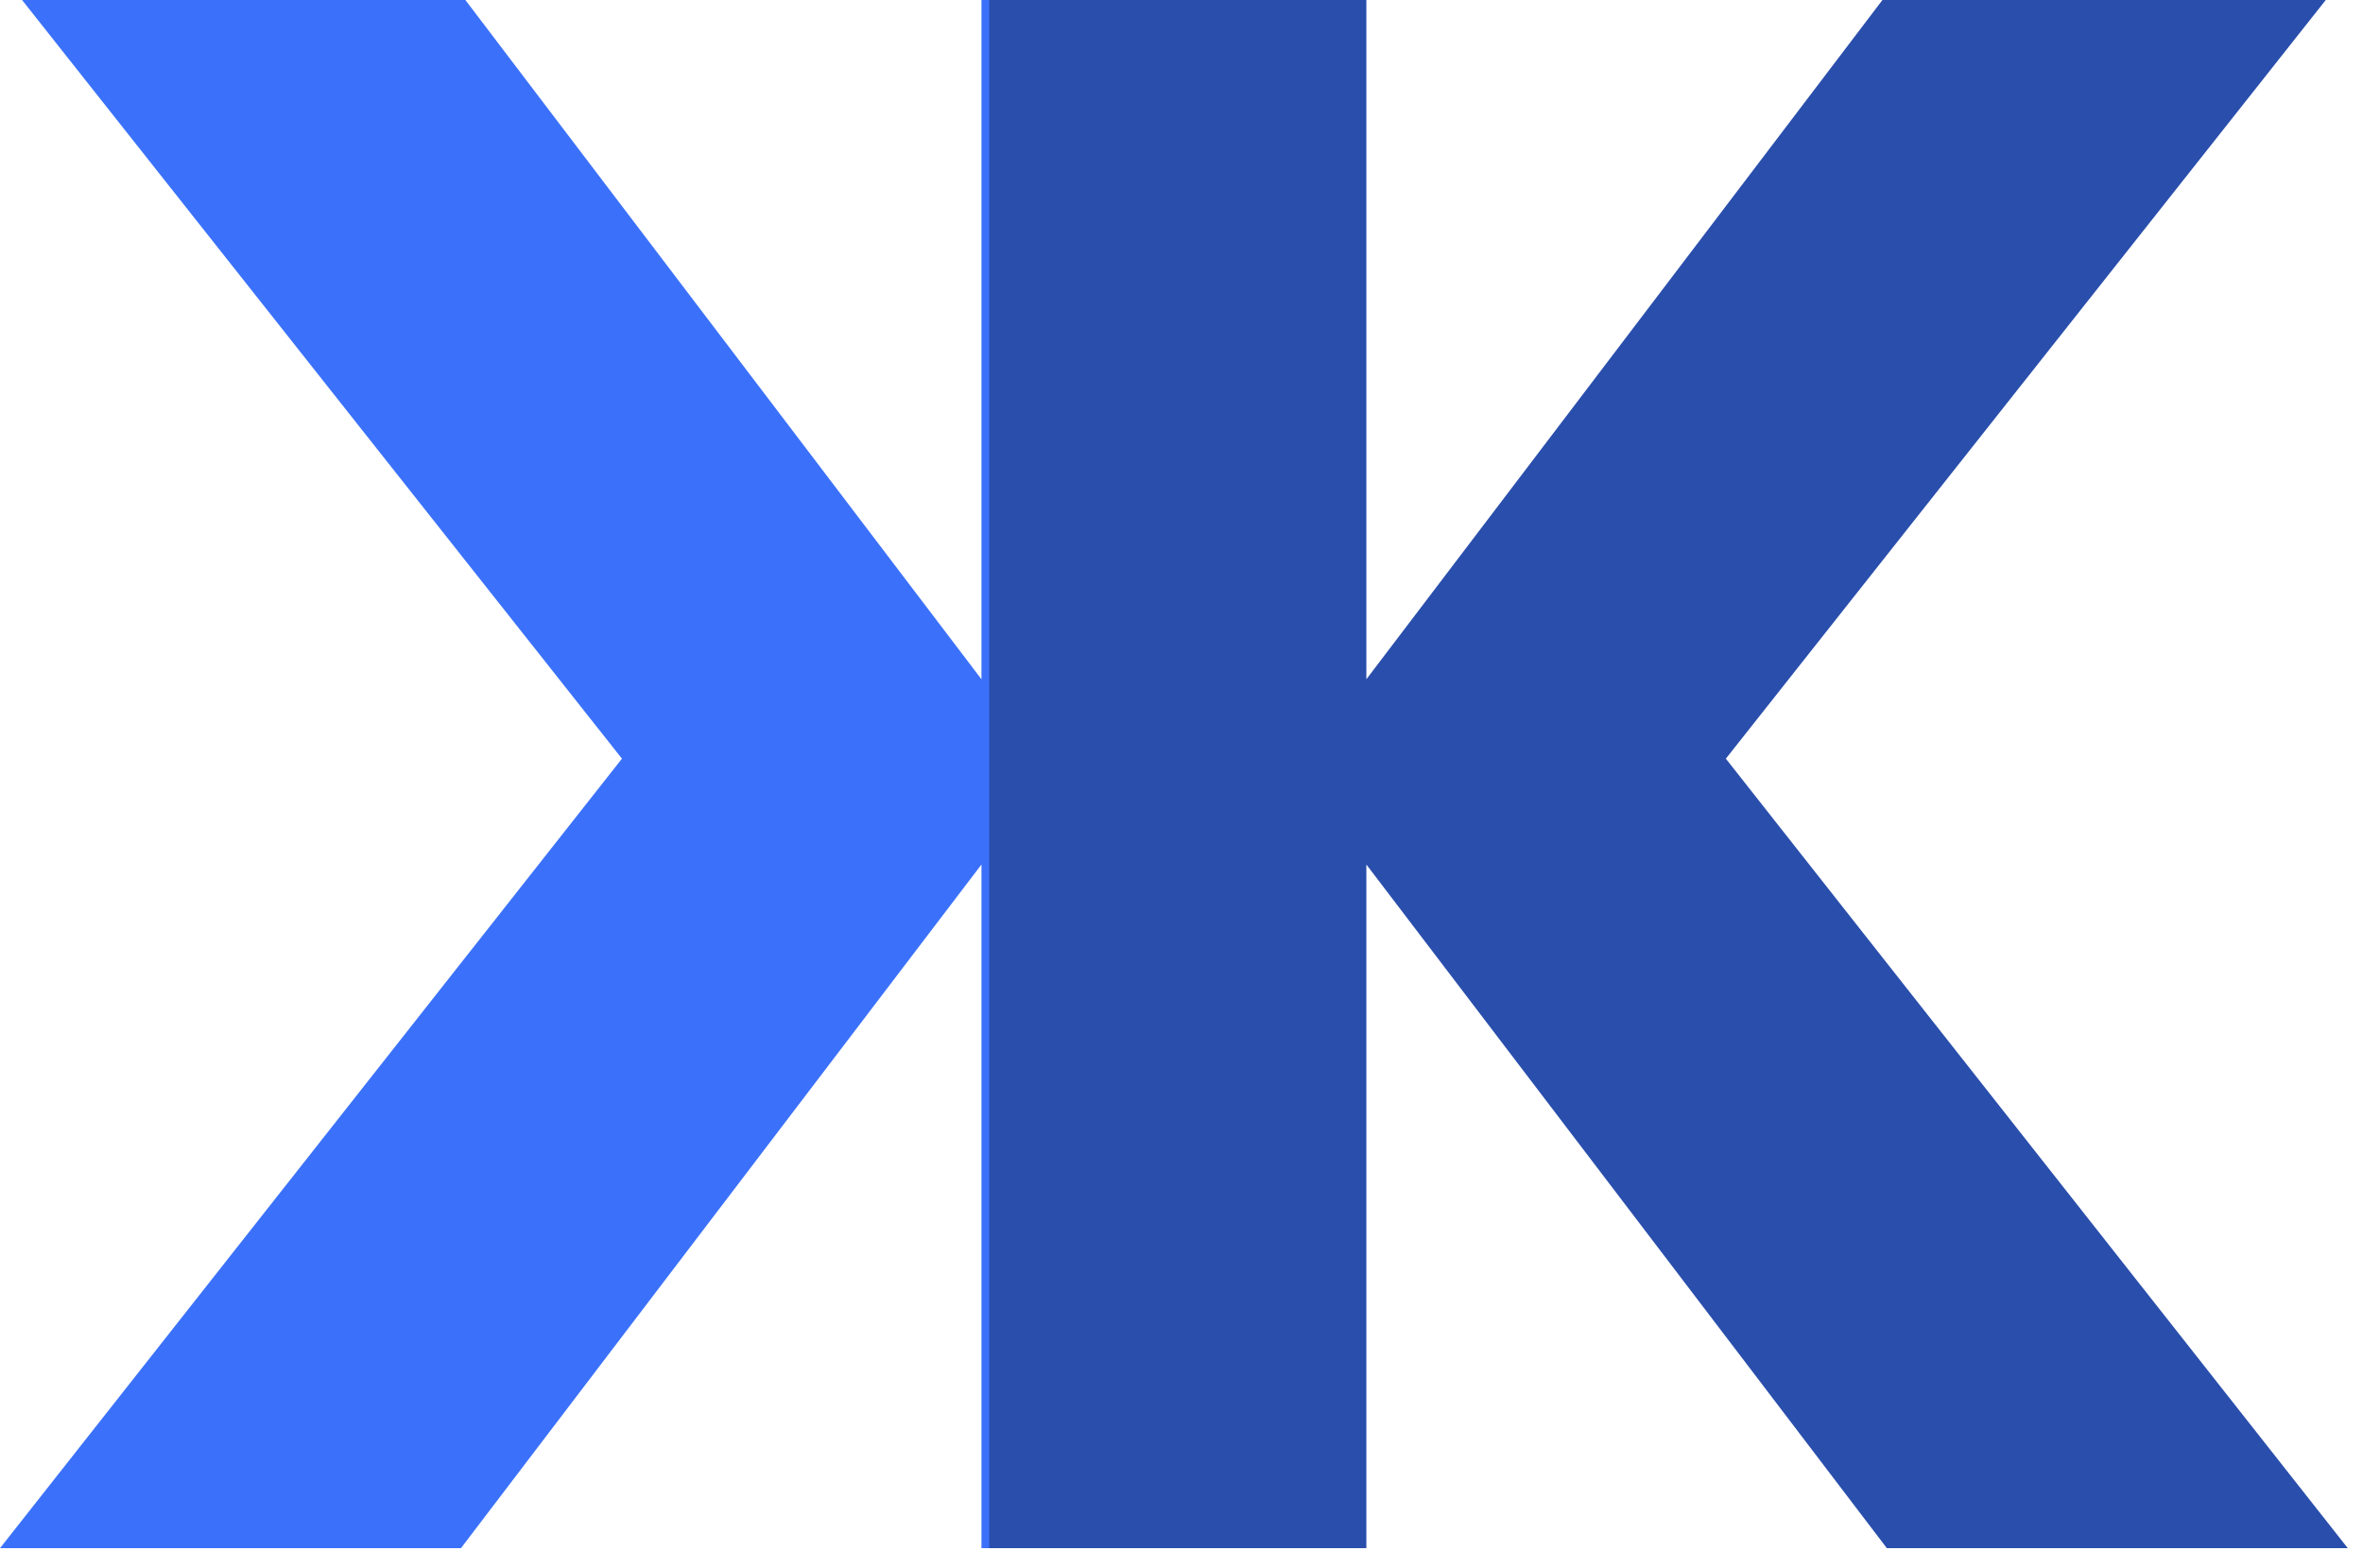
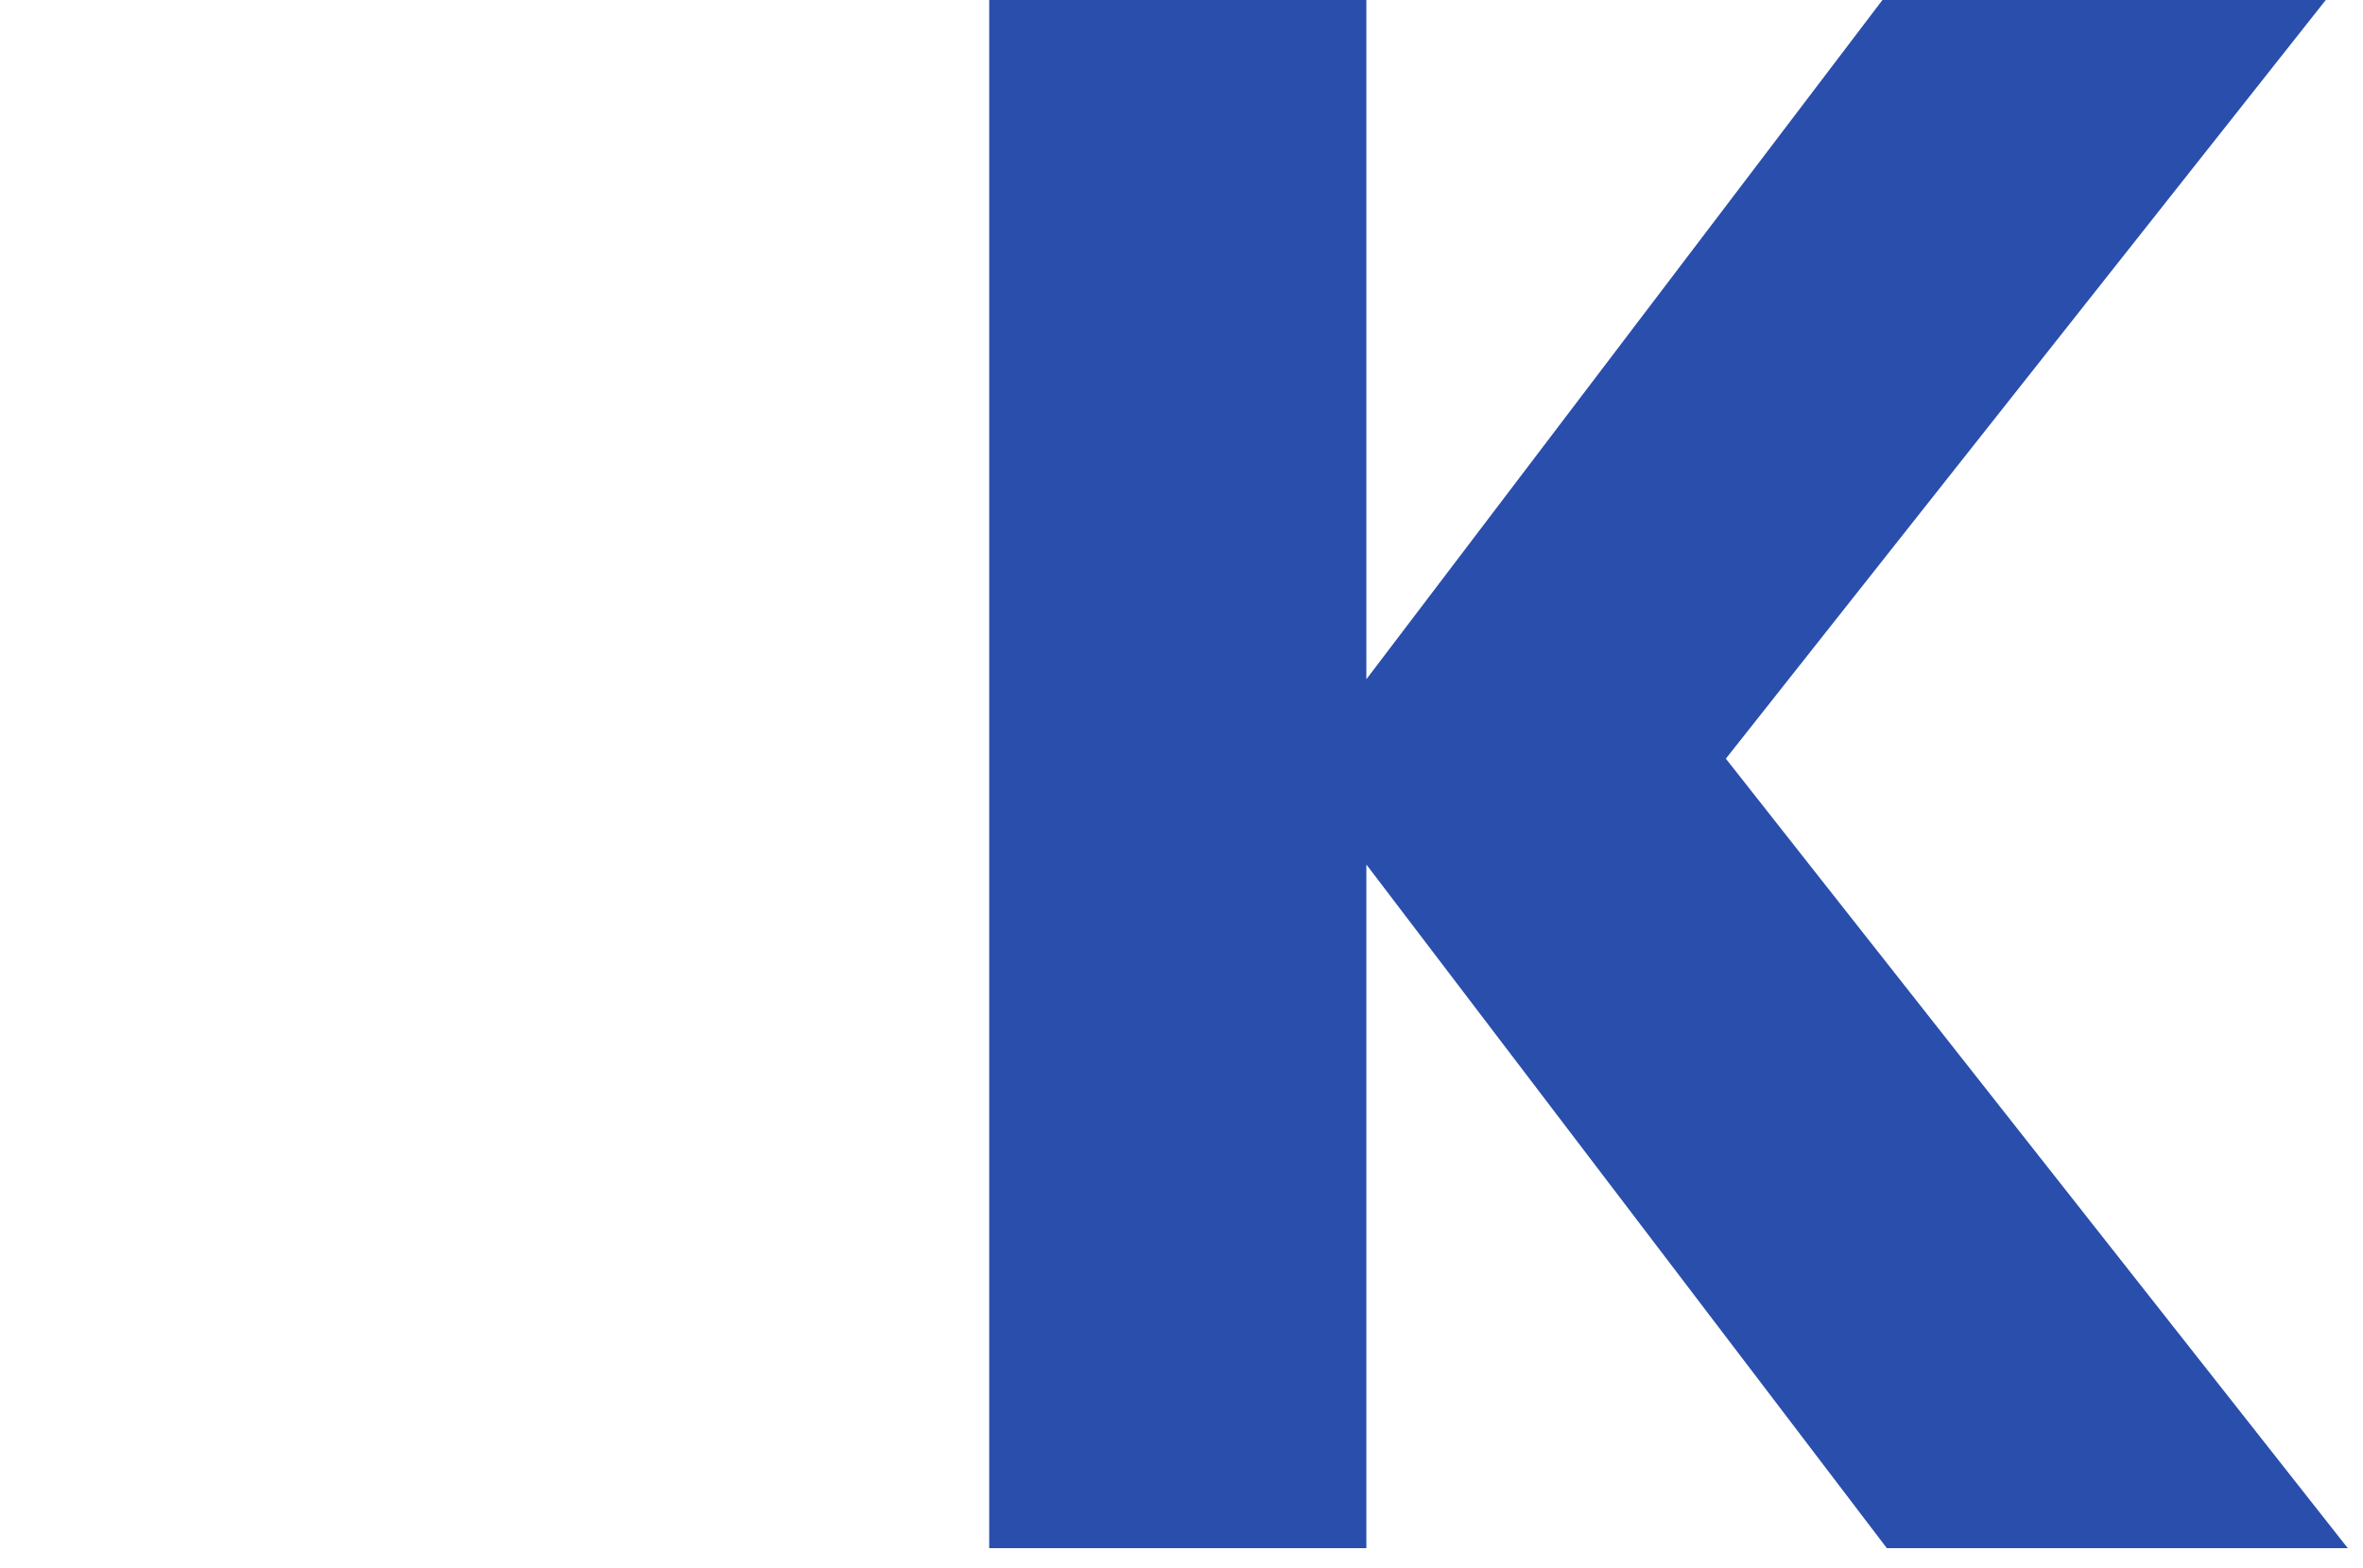
<svg xmlns="http://www.w3.org/2000/svg" width="100%" height="100%" viewBox="0 0 104 69" version="1.1" xml:space="preserve" style="fill-rule:evenodd;clip-rule:evenodd;stroke-linejoin:round;stroke-miterlimit:2;">
-   <path d="M20.287,68.142l22.909,-30.091l-0,30.091l16.598,0l0,-68.142l-16.598,0l-0,29.897l-22.714,-29.897l-19.511,0l26.402,33.392l-27.373,34.75l20.287,0Z" style="fill:#3b71fa;fill-rule:nonzero;" />
  <path d="M83.044,68.142l-22.908,-30.091l-0,30.091l-16.599,0l-0,-68.142l16.599,0l-0,29.897l22.714,-29.897l19.511,0l-26.403,33.392l27.373,34.75l-20.287,0Z" style="fill:#294eac;fill-rule:nonzero;" />
</svg>